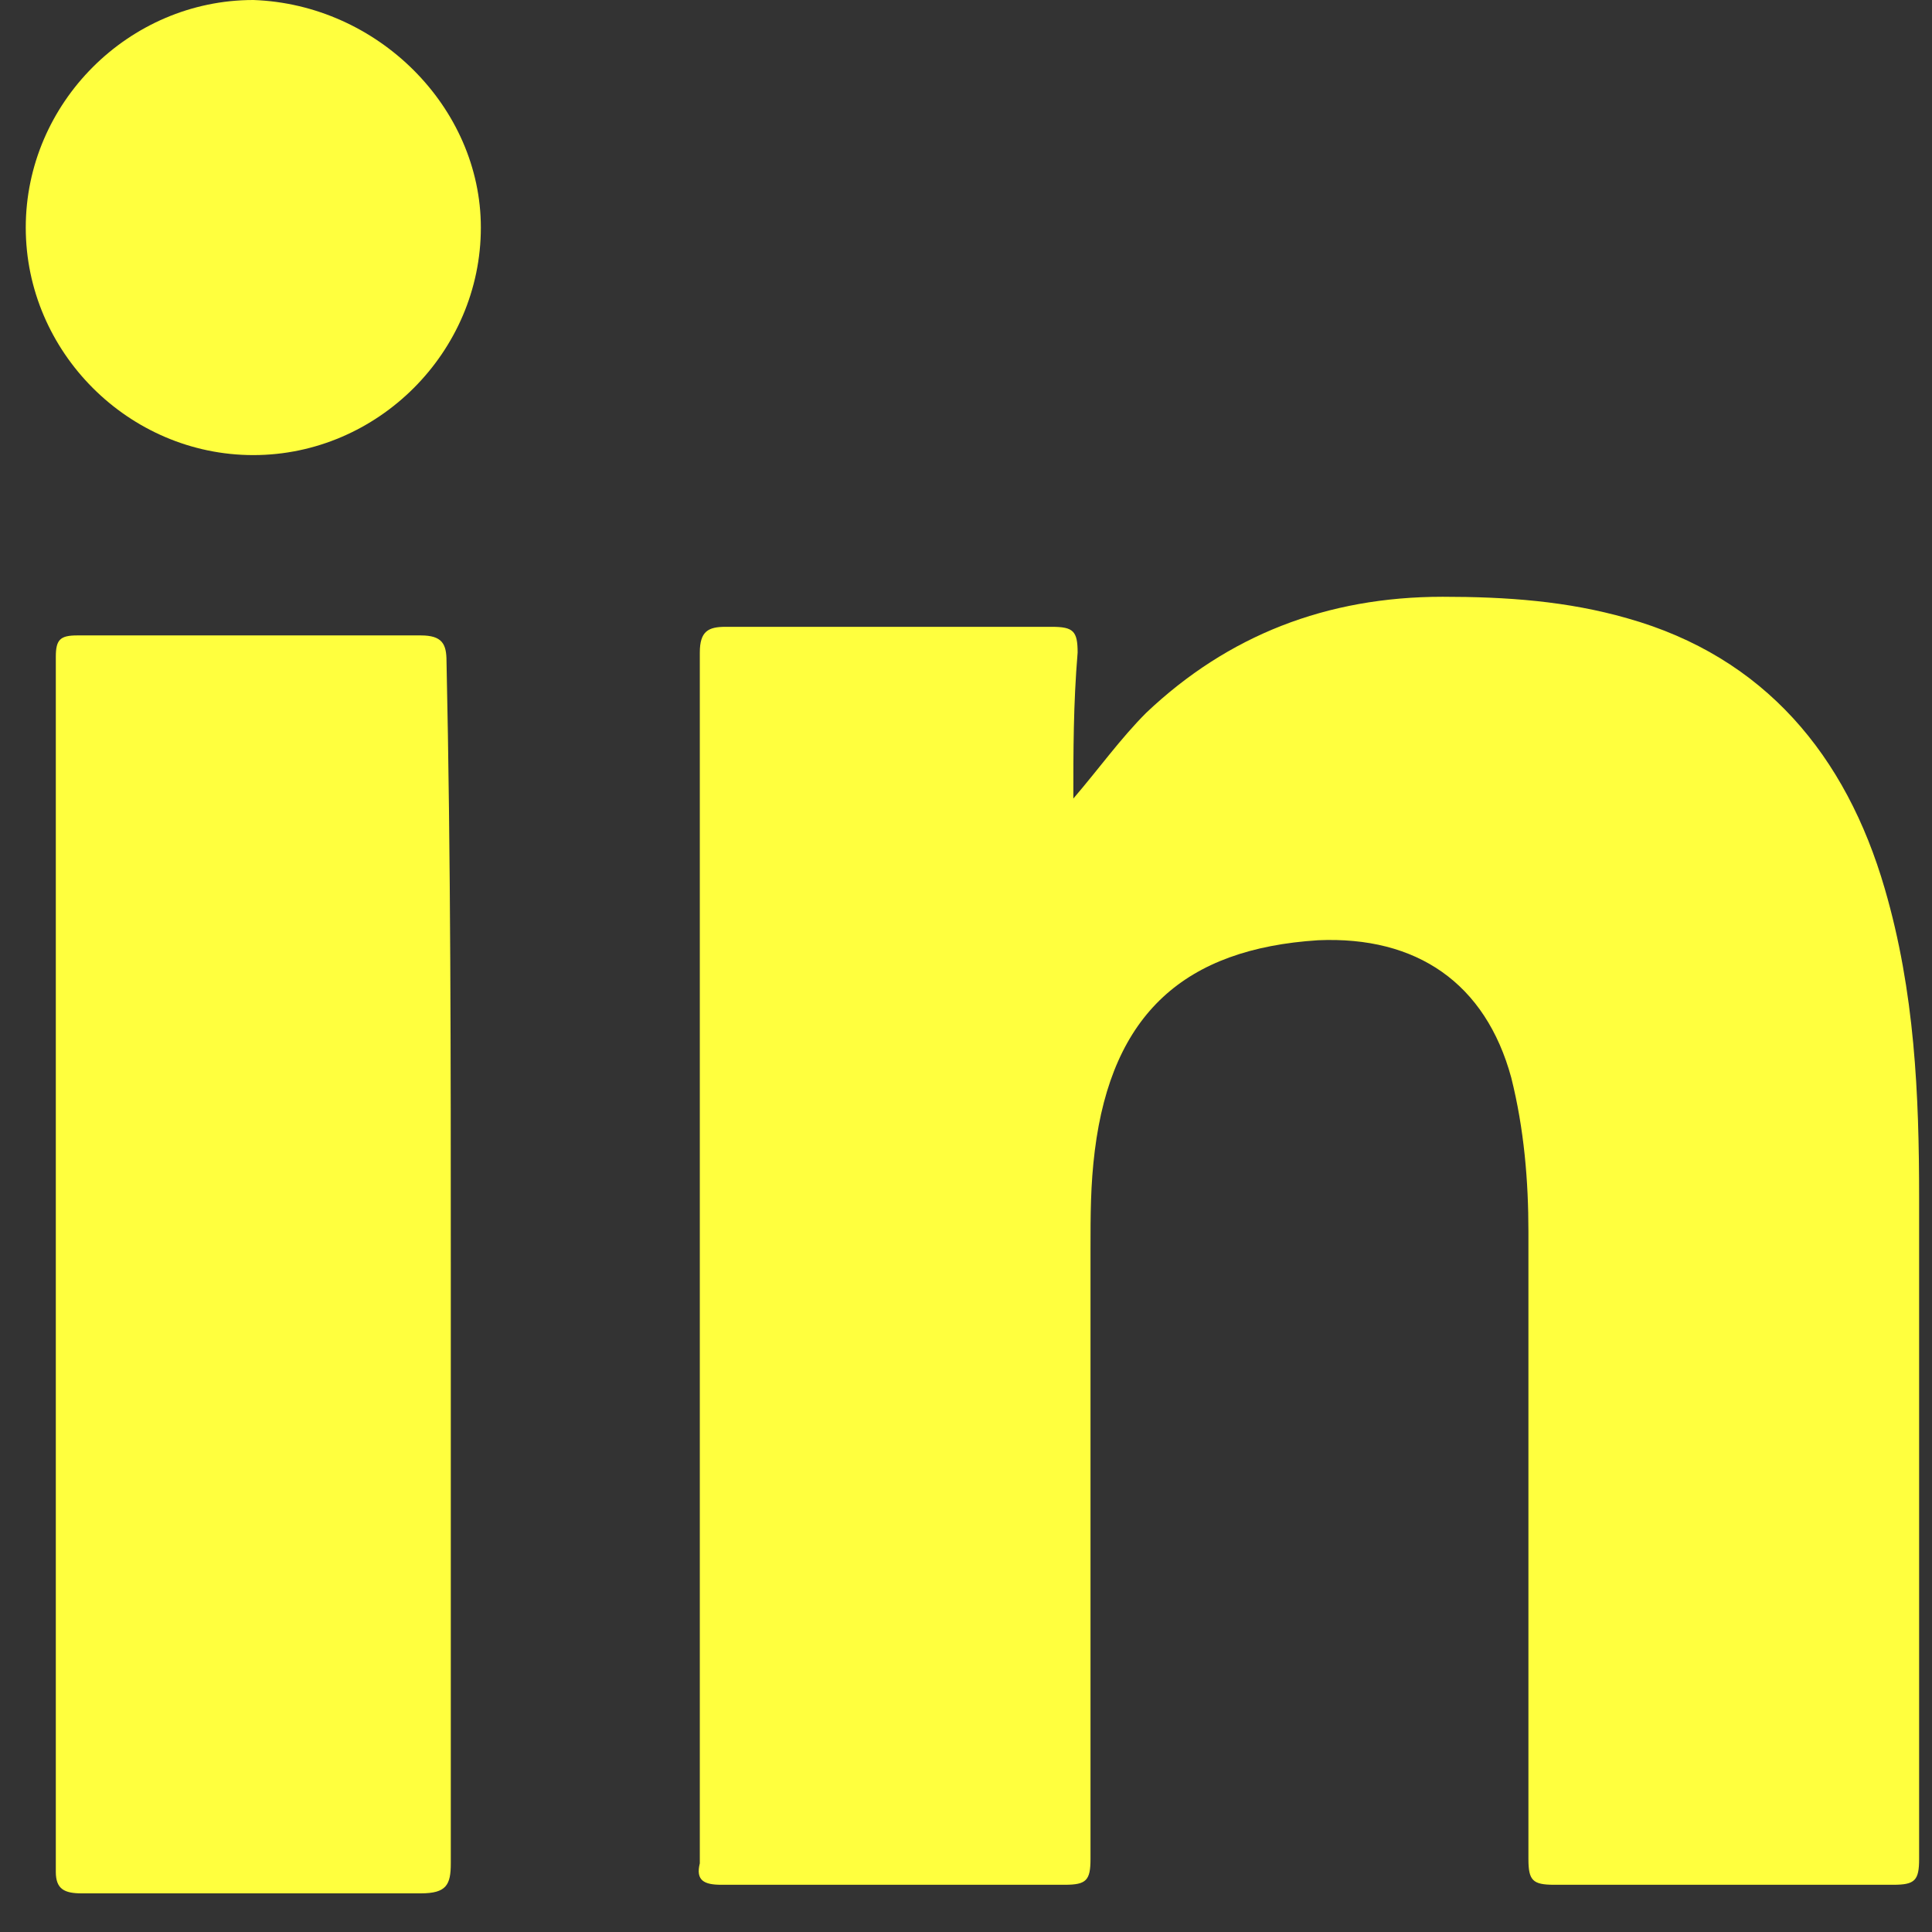
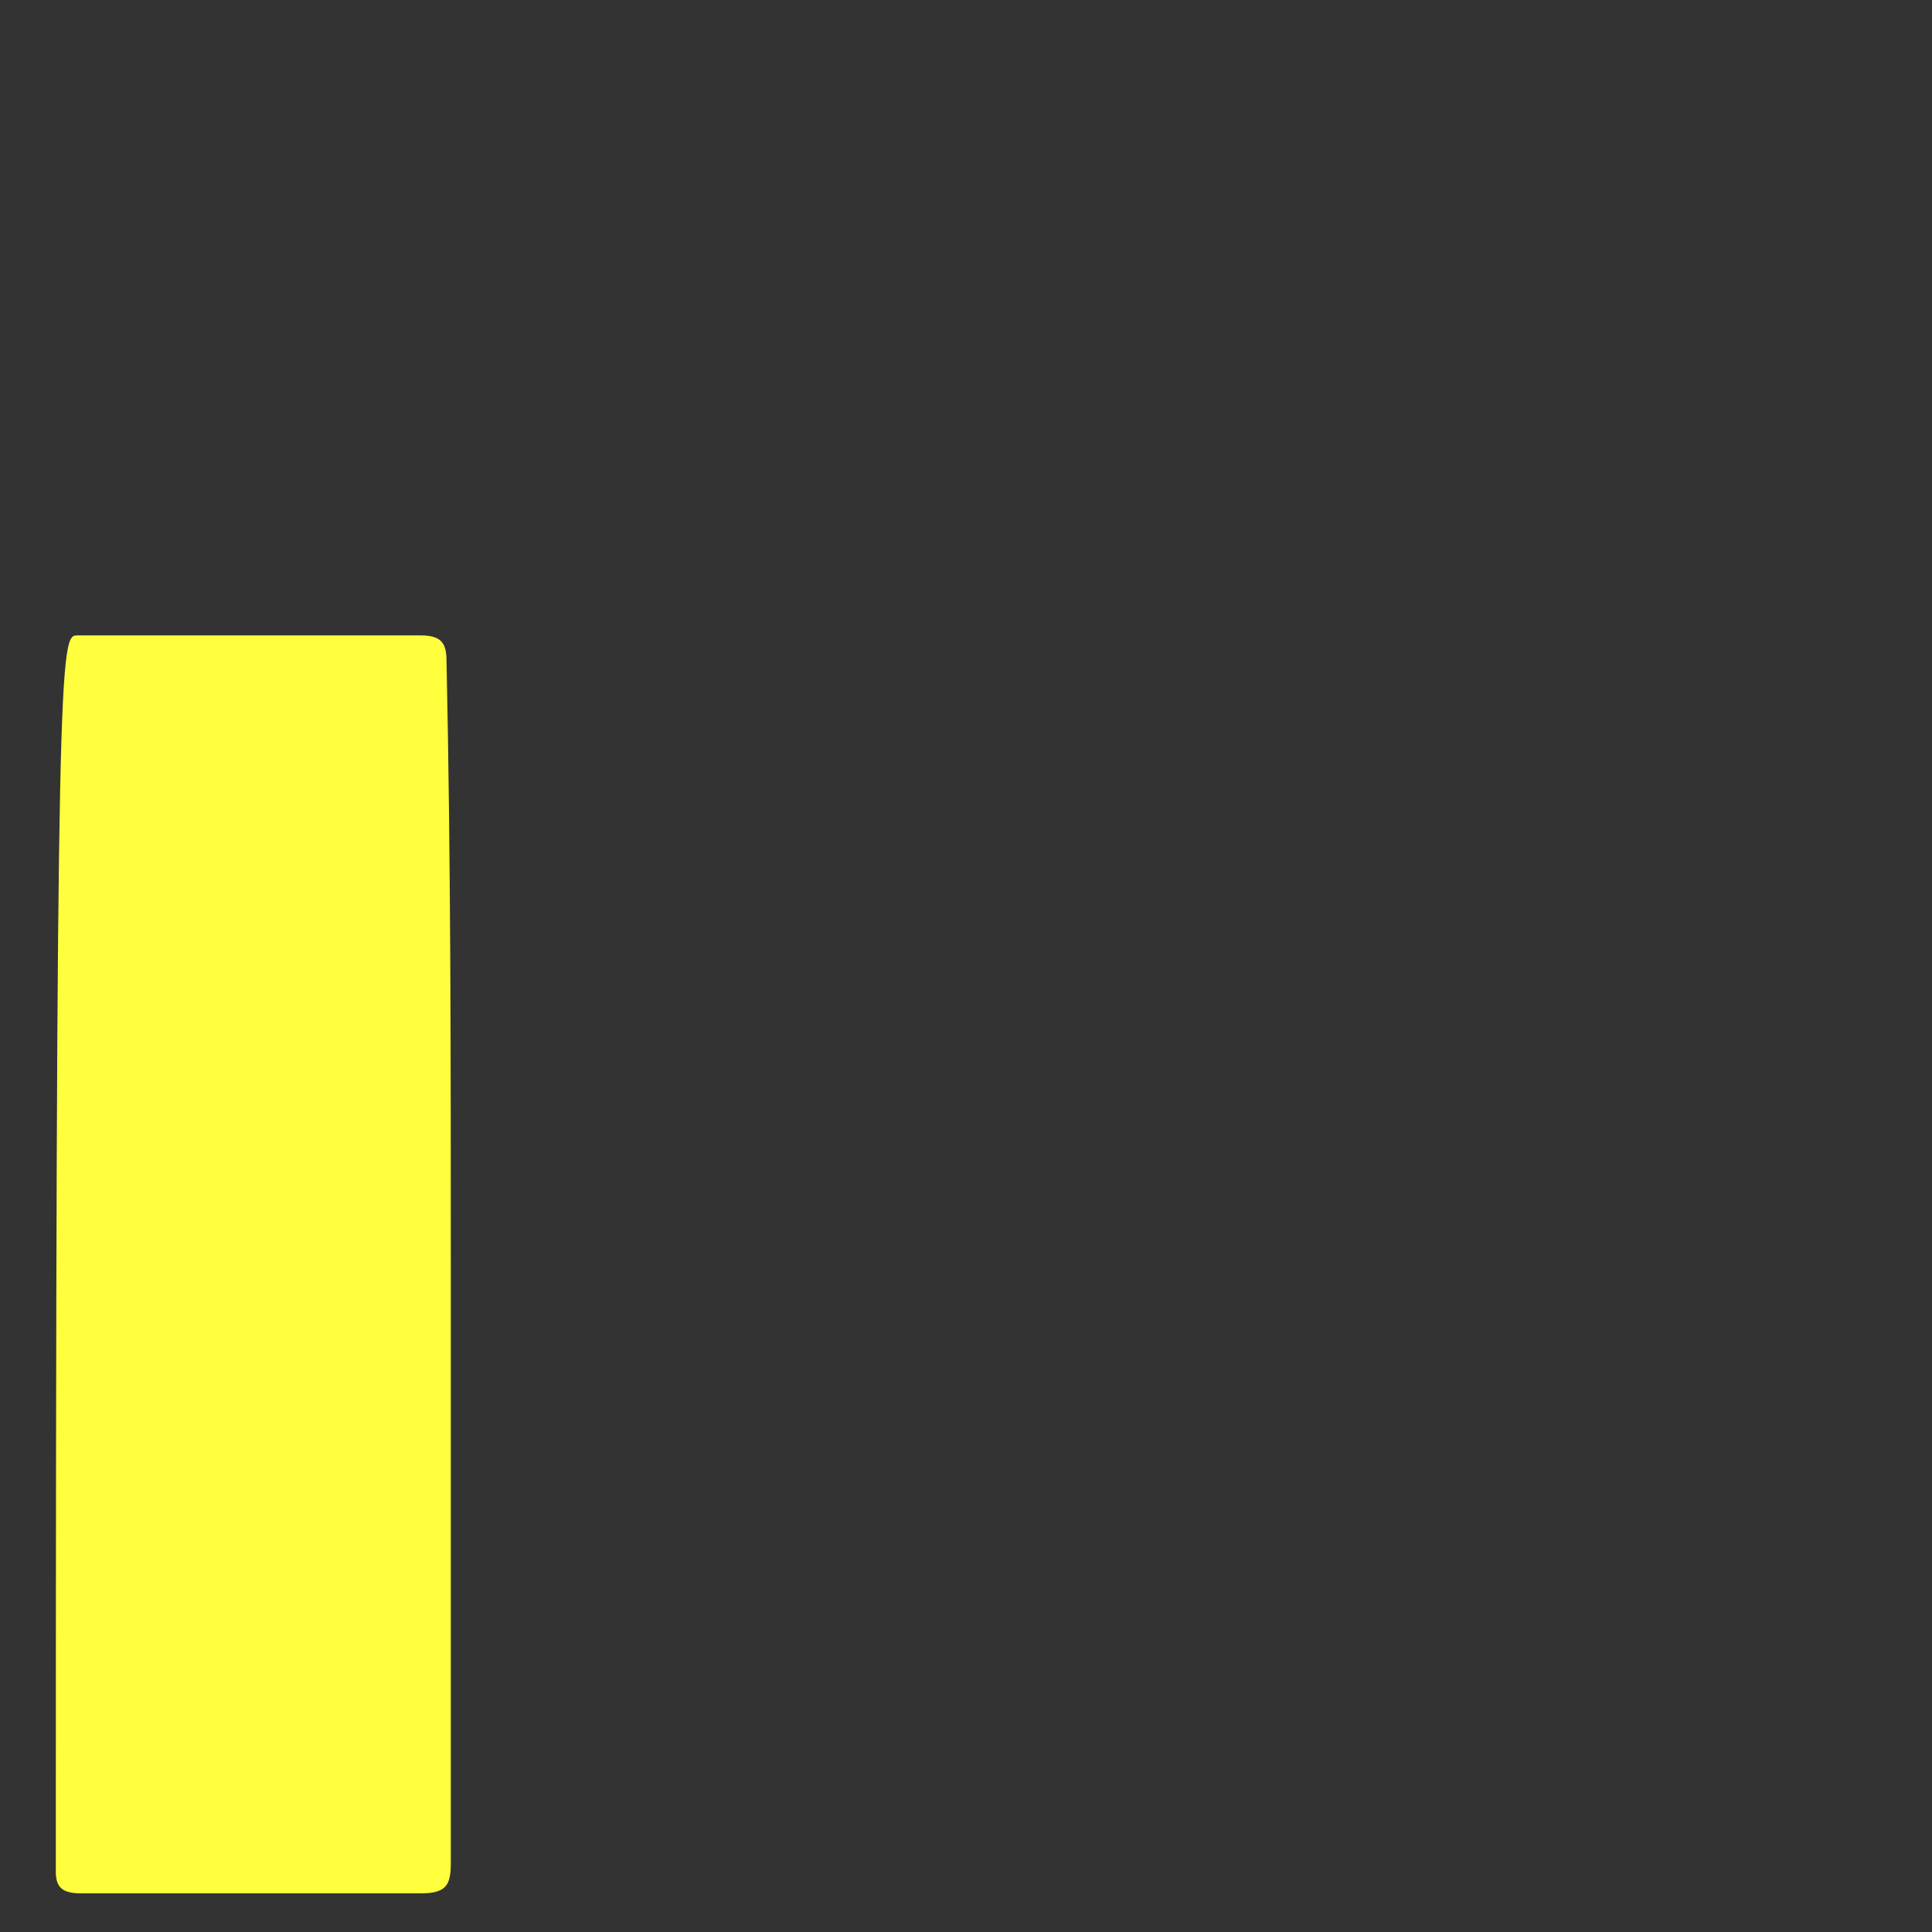
<svg xmlns="http://www.w3.org/2000/svg" width="45" height="45" viewBox="0 0 45 45" fill="none">
  <rect x="0" y="0" width="45" height="45" fill="#333333" stroke="none" />
-   <path d="M25 18.6C25.6 17.9 26.1 17.2 26.7 16.6C28.6 14.8 30.9 13.9 33.6 13.9C35.1 13.9 36.5 14 37.9 14.4C41.1 15.3 43 17.6 43.9 20.7C44.6 23.1 44.7 25.5 44.7 27.9C44.7 33 44.7 38.2 44.7 43.3C44.7 43.8 44.6 43.9 44.1 43.9C41.5 43.9 38.8 43.9 36.2 43.9C35.7 43.9 35.6 43.8 35.6 43.3C35.6 38.401 35.6 33.5 35.6 28.7C35.6 27.5 35.5 26.3 35.2 25.1C34.6 22.9 33 21.8 30.7 21.9C27.6 22.1 25.9 23.601 25.5 26.8C25.4 27.601 25.4 28.3 25.4 29.1C25.4 33.8 25.4 38.6 25.4 43.3C25.4 43.8 25.3 43.9 24.8 43.9C22.1 43.9 19.5 43.9 16.8 43.9C16.4 43.9 16.2 43.8 16.3 43.4C16.3 34 16.3 24.6 16.3 15.2C16.3 14.7 16.5 14.6 16.9 14.6C19.4 14.6 22 14.6 24.5 14.6C25 14.6 25.1 14.7 25.1 15.2C25 16.4 25 17.5 25 18.6Z" fill="#FFFF3E" />
-   <path d="M10.5 29.4C10.5 34.1 10.5 38.7 10.5 43.4C10.5 43.9 10.4 44.1 9.8 44.1C7.2 44.1 4.5 44.1 1.9 44.1C1.5 44.1 1.3 44 1.3 43.6C1.3 34.2 1.3 24.8 1.3 15.3C1.3 14.9 1.4 14.8 1.8 14.8C4.5 14.8 7.2 14.8 9.8 14.8C10.3 14.8 10.4 15 10.4 15.4C10.5 20 10.5 24.7 10.5 29.4Z" fill="#FFFF3E" />
-   <path d="M11.2 5.3C11.2 8.2 8.8 10.6 5.9 10.6C3 10.6 0.6 8.2 0.6 5.3C0.6 2.4 3 0 5.9 0C8.8 0.1 11.2 2.5 11.2 5.3Z" fill="#FFFF3E" />
+   <path d="M10.5 29.4C10.5 34.1 10.5 38.7 10.5 43.4C10.5 43.9 10.4 44.1 9.8 44.1C7.2 44.1 4.5 44.1 1.9 44.1C1.5 44.1 1.3 44 1.3 43.6C1.3 14.9 1.4 14.8 1.8 14.8C4.5 14.8 7.2 14.8 9.8 14.8C10.3 14.8 10.4 15 10.4 15.4C10.5 20 10.5 24.7 10.5 29.4Z" fill="#FFFF3E" />
</svg>